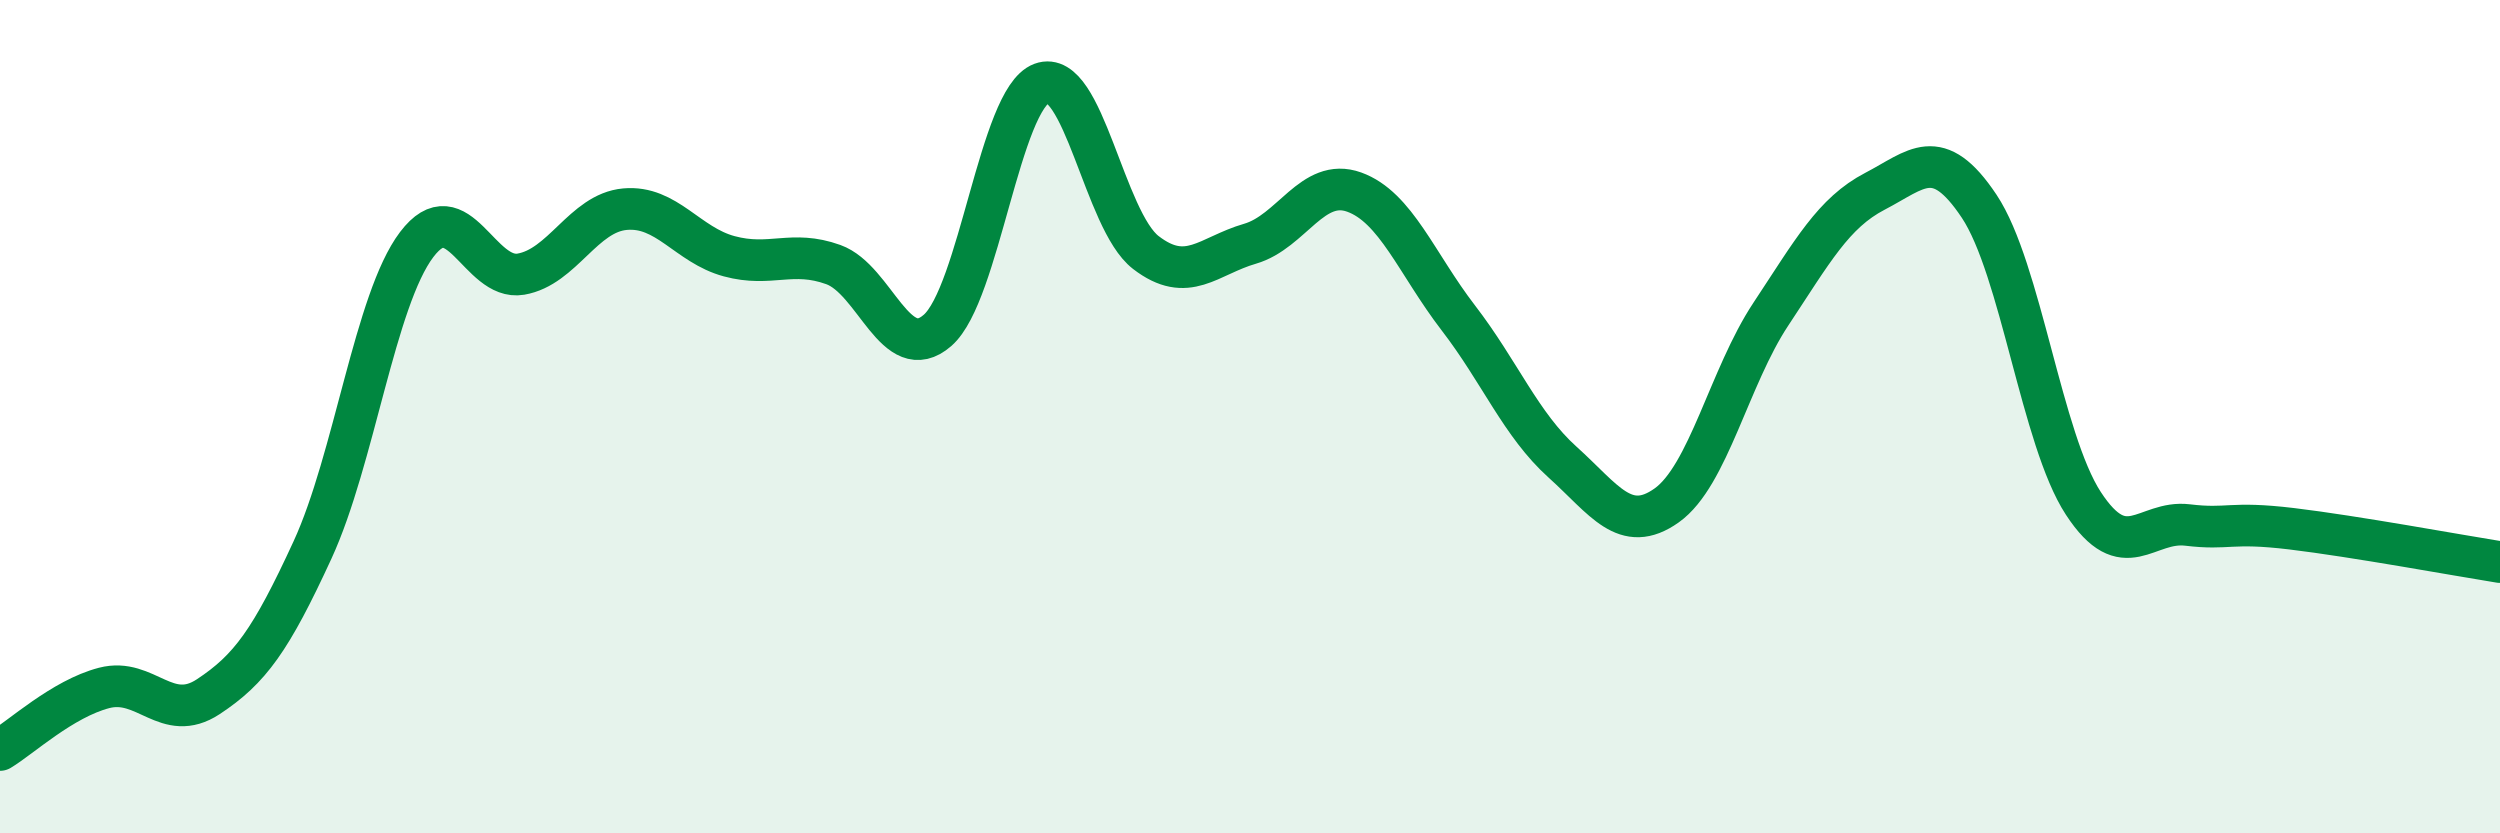
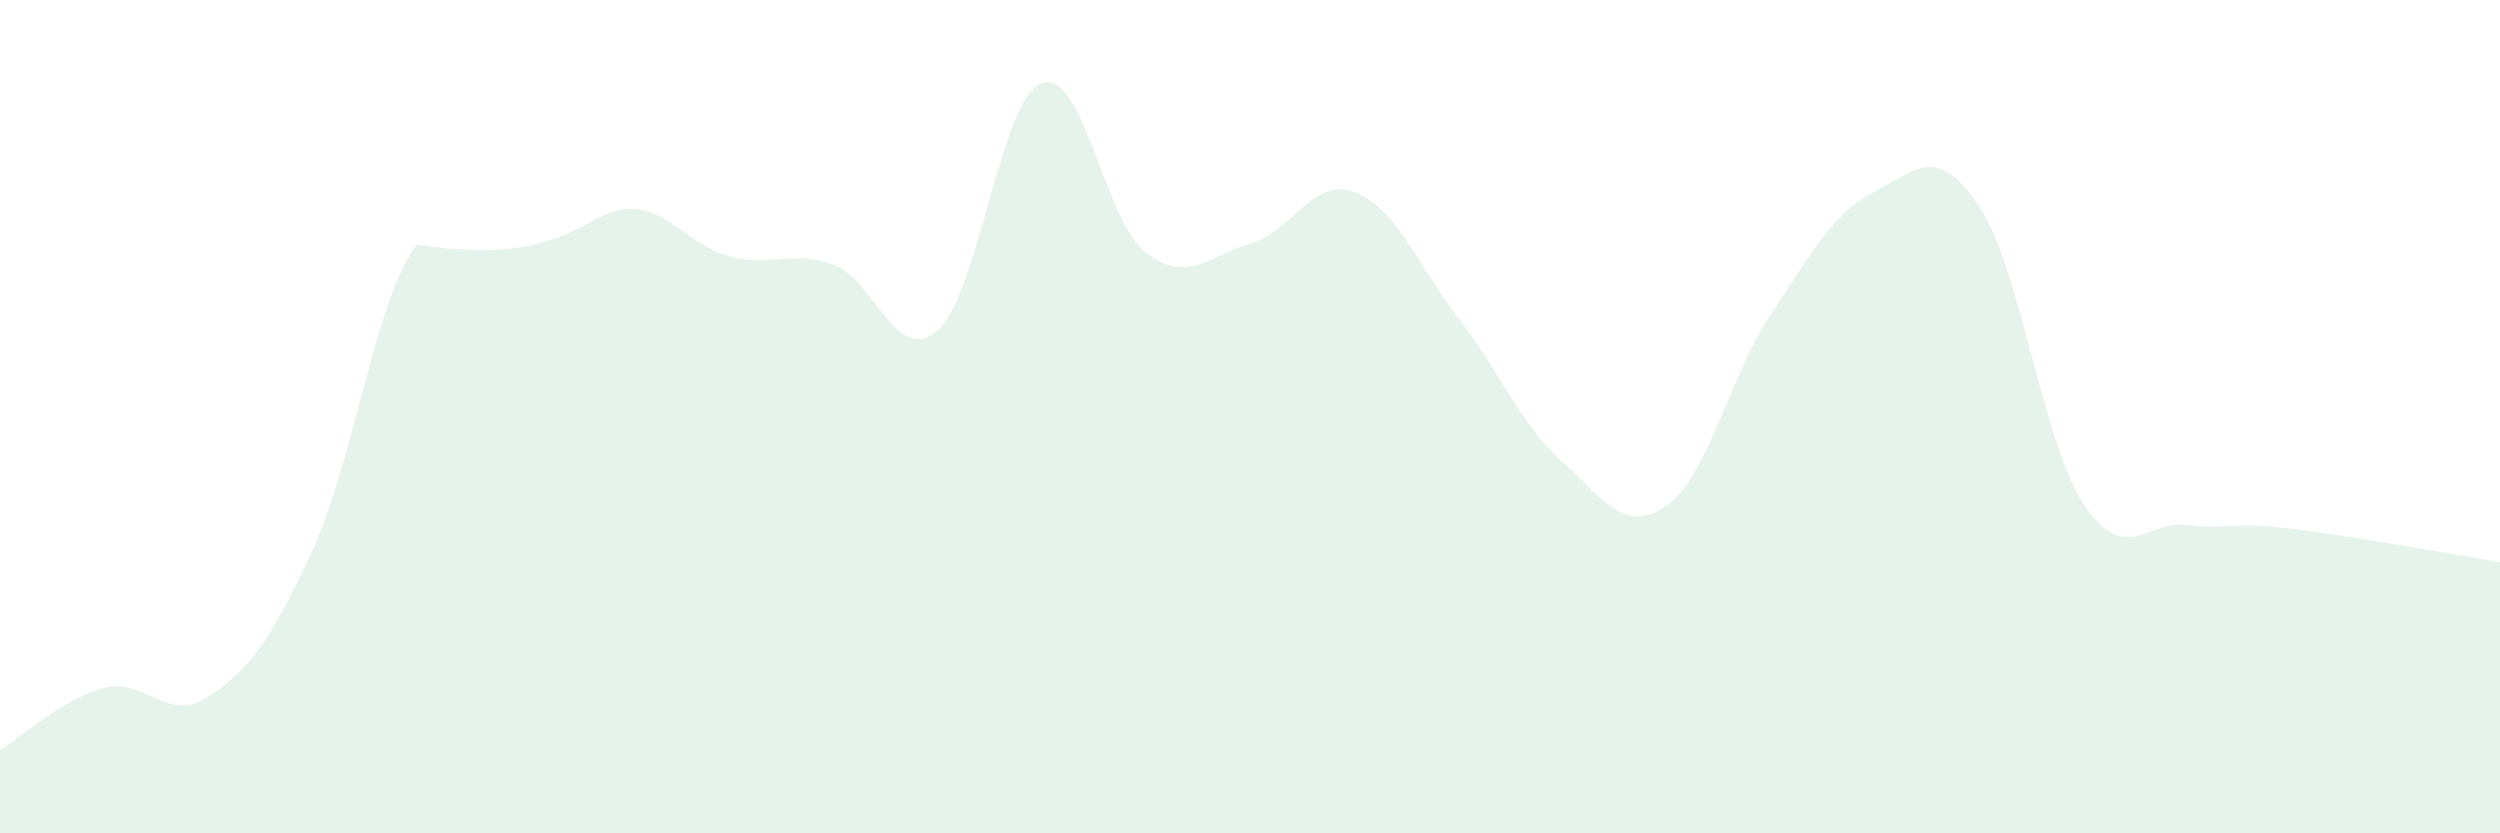
<svg xmlns="http://www.w3.org/2000/svg" width="60" height="20" viewBox="0 0 60 20">
-   <path d="M 0,18 C 0.5,17.7 1.5,16.77 2.5,16.51 C 3.5,16.25 4,17.38 5,16.72 C 6,16.06 6.5,15.37 7.5,13.2 C 8.5,11.03 9,7.19 10,5.87 C 11,4.55 11.5,6.75 12.5,6.58 C 13.5,6.41 14,5.11 15,5.02 C 16,4.93 16.5,5.88 17.5,6.15 C 18.5,6.42 19,5.99 20,6.35 C 21,6.71 21.5,8.8 22.5,7.93 C 23.5,7.06 24,2.37 25,2 C 26,1.63 26.5,5.29 27.5,6.06 C 28.5,6.83 29,6.14 30,5.85 C 31,5.56 31.5,4.25 32.5,4.61 C 33.5,4.97 34,6.33 35,7.63 C 36,8.93 36.5,10.19 37.5,11.09 C 38.5,11.99 39,12.84 40,12.13 C 41,11.42 41.5,9.05 42.5,7.54 C 43.5,6.03 44,5.11 45,4.59 C 46,4.07 46.5,3.45 47.5,4.95 C 48.5,6.45 49,10.55 50,12.08 C 51,13.61 51.5,12.48 52.5,12.6 C 53.5,12.72 53.5,12.51 55,12.69 C 56.5,12.87 59,13.33 60,13.49L60 20L0 20Z" fill="#008740" opacity="0.1" stroke-linecap="round" stroke-linejoin="round" />
-   <path d="M 0,18 C 0.5,17.7 1.5,16.77 2.5,16.51 C 3.5,16.25 4,17.38 5,16.72 C 6,16.06 6.5,15.37 7.5,13.2 C 8.5,11.03 9,7.19 10,5.87 C 11,4.55 11.5,6.75 12.5,6.58 C 13.5,6.41 14,5.11 15,5.02 C 16,4.93 16.5,5.88 17.5,6.15 C 18.5,6.42 19,5.99 20,6.35 C 21,6.71 21.5,8.8 22.5,7.93 C 23.5,7.06 24,2.37 25,2 C 26,1.63 26.5,5.29 27.5,6.06 C 28.5,6.83 29,6.14 30,5.85 C 31,5.56 31.5,4.25 32.5,4.61 C 33.5,4.97 34,6.33 35,7.63 C 36,8.93 36.5,10.19 37.5,11.09 C 38.5,11.99 39,12.84 40,12.13 C 41,11.42 41.5,9.05 42.5,7.54 C 43.5,6.03 44,5.11 45,4.59 C 46,4.07 46.5,3.45 47.5,4.95 C 48.5,6.45 49,10.55 50,12.08 C 51,13.61 51.5,12.48 52.5,12.6 C 53.5,12.72 53.5,12.51 55,12.69 C 56.5,12.87 59,13.33 60,13.49" stroke="#008740" stroke-width="1" fill="none" stroke-linecap="round" stroke-linejoin="round" />
+   <path d="M 0,18 C 0.5,17.7 1.5,16.77 2.5,16.51 C 3.5,16.25 4,17.38 5,16.72 C 6,16.06 6.5,15.37 7.5,13.2 C 8.5,11.03 9,7.19 10,5.87 C 13.5,6.41 14,5.11 15,5.02 C 16,4.93 16.5,5.88 17.5,6.15 C 18.5,6.42 19,5.99 20,6.35 C 21,6.71 21.5,8.8 22.5,7.93 C 23.5,7.06 24,2.37 25,2 C 26,1.63 26.5,5.29 27.5,6.06 C 28.5,6.83 29,6.14 30,5.85 C 31,5.56 31.5,4.25 32.5,4.61 C 33.5,4.97 34,6.33 35,7.63 C 36,8.93 36.5,10.19 37.5,11.09 C 38.5,11.99 39,12.84 40,12.13 C 41,11.42 41.5,9.05 42.5,7.54 C 43.5,6.03 44,5.11 45,4.59 C 46,4.07 46.5,3.45 47.5,4.95 C 48.5,6.45 49,10.55 50,12.08 C 51,13.61 51.5,12.48 52.5,12.6 C 53.5,12.72 53.5,12.51 55,12.69 C 56.5,12.87 59,13.33 60,13.49L60 20L0 20Z" fill="#008740" opacity="0.1" stroke-linecap="round" stroke-linejoin="round" />
</svg>